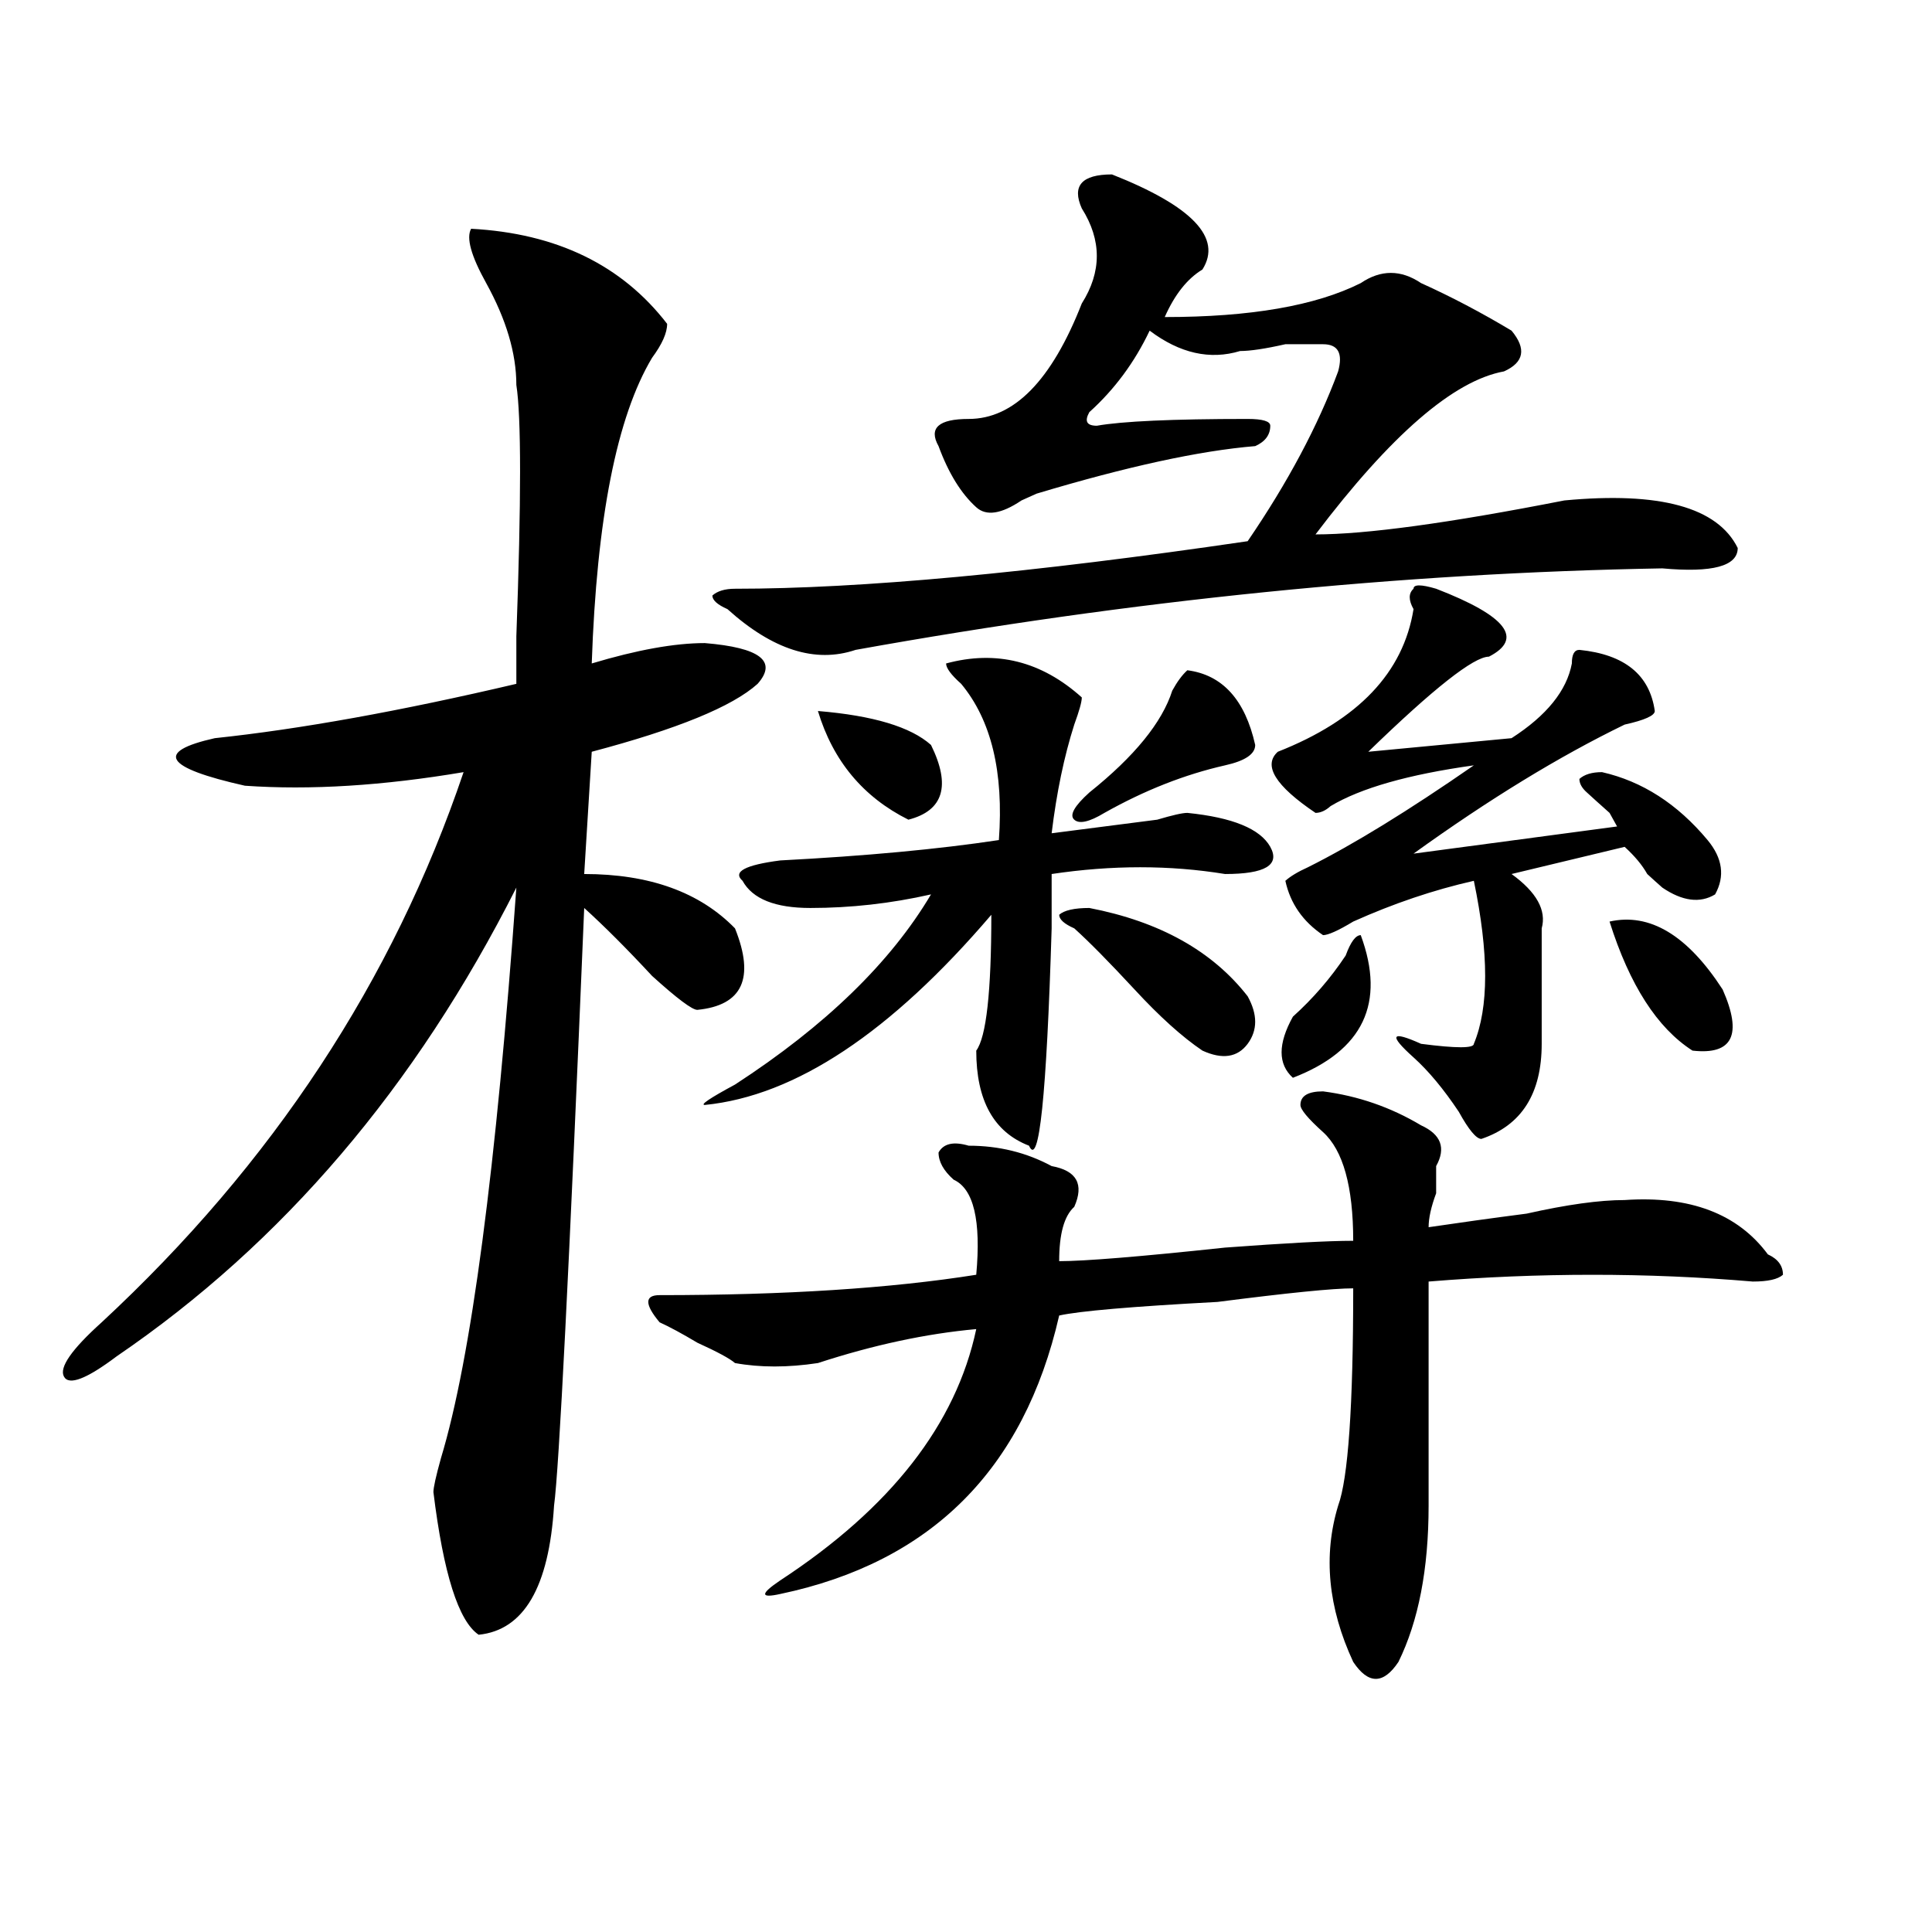
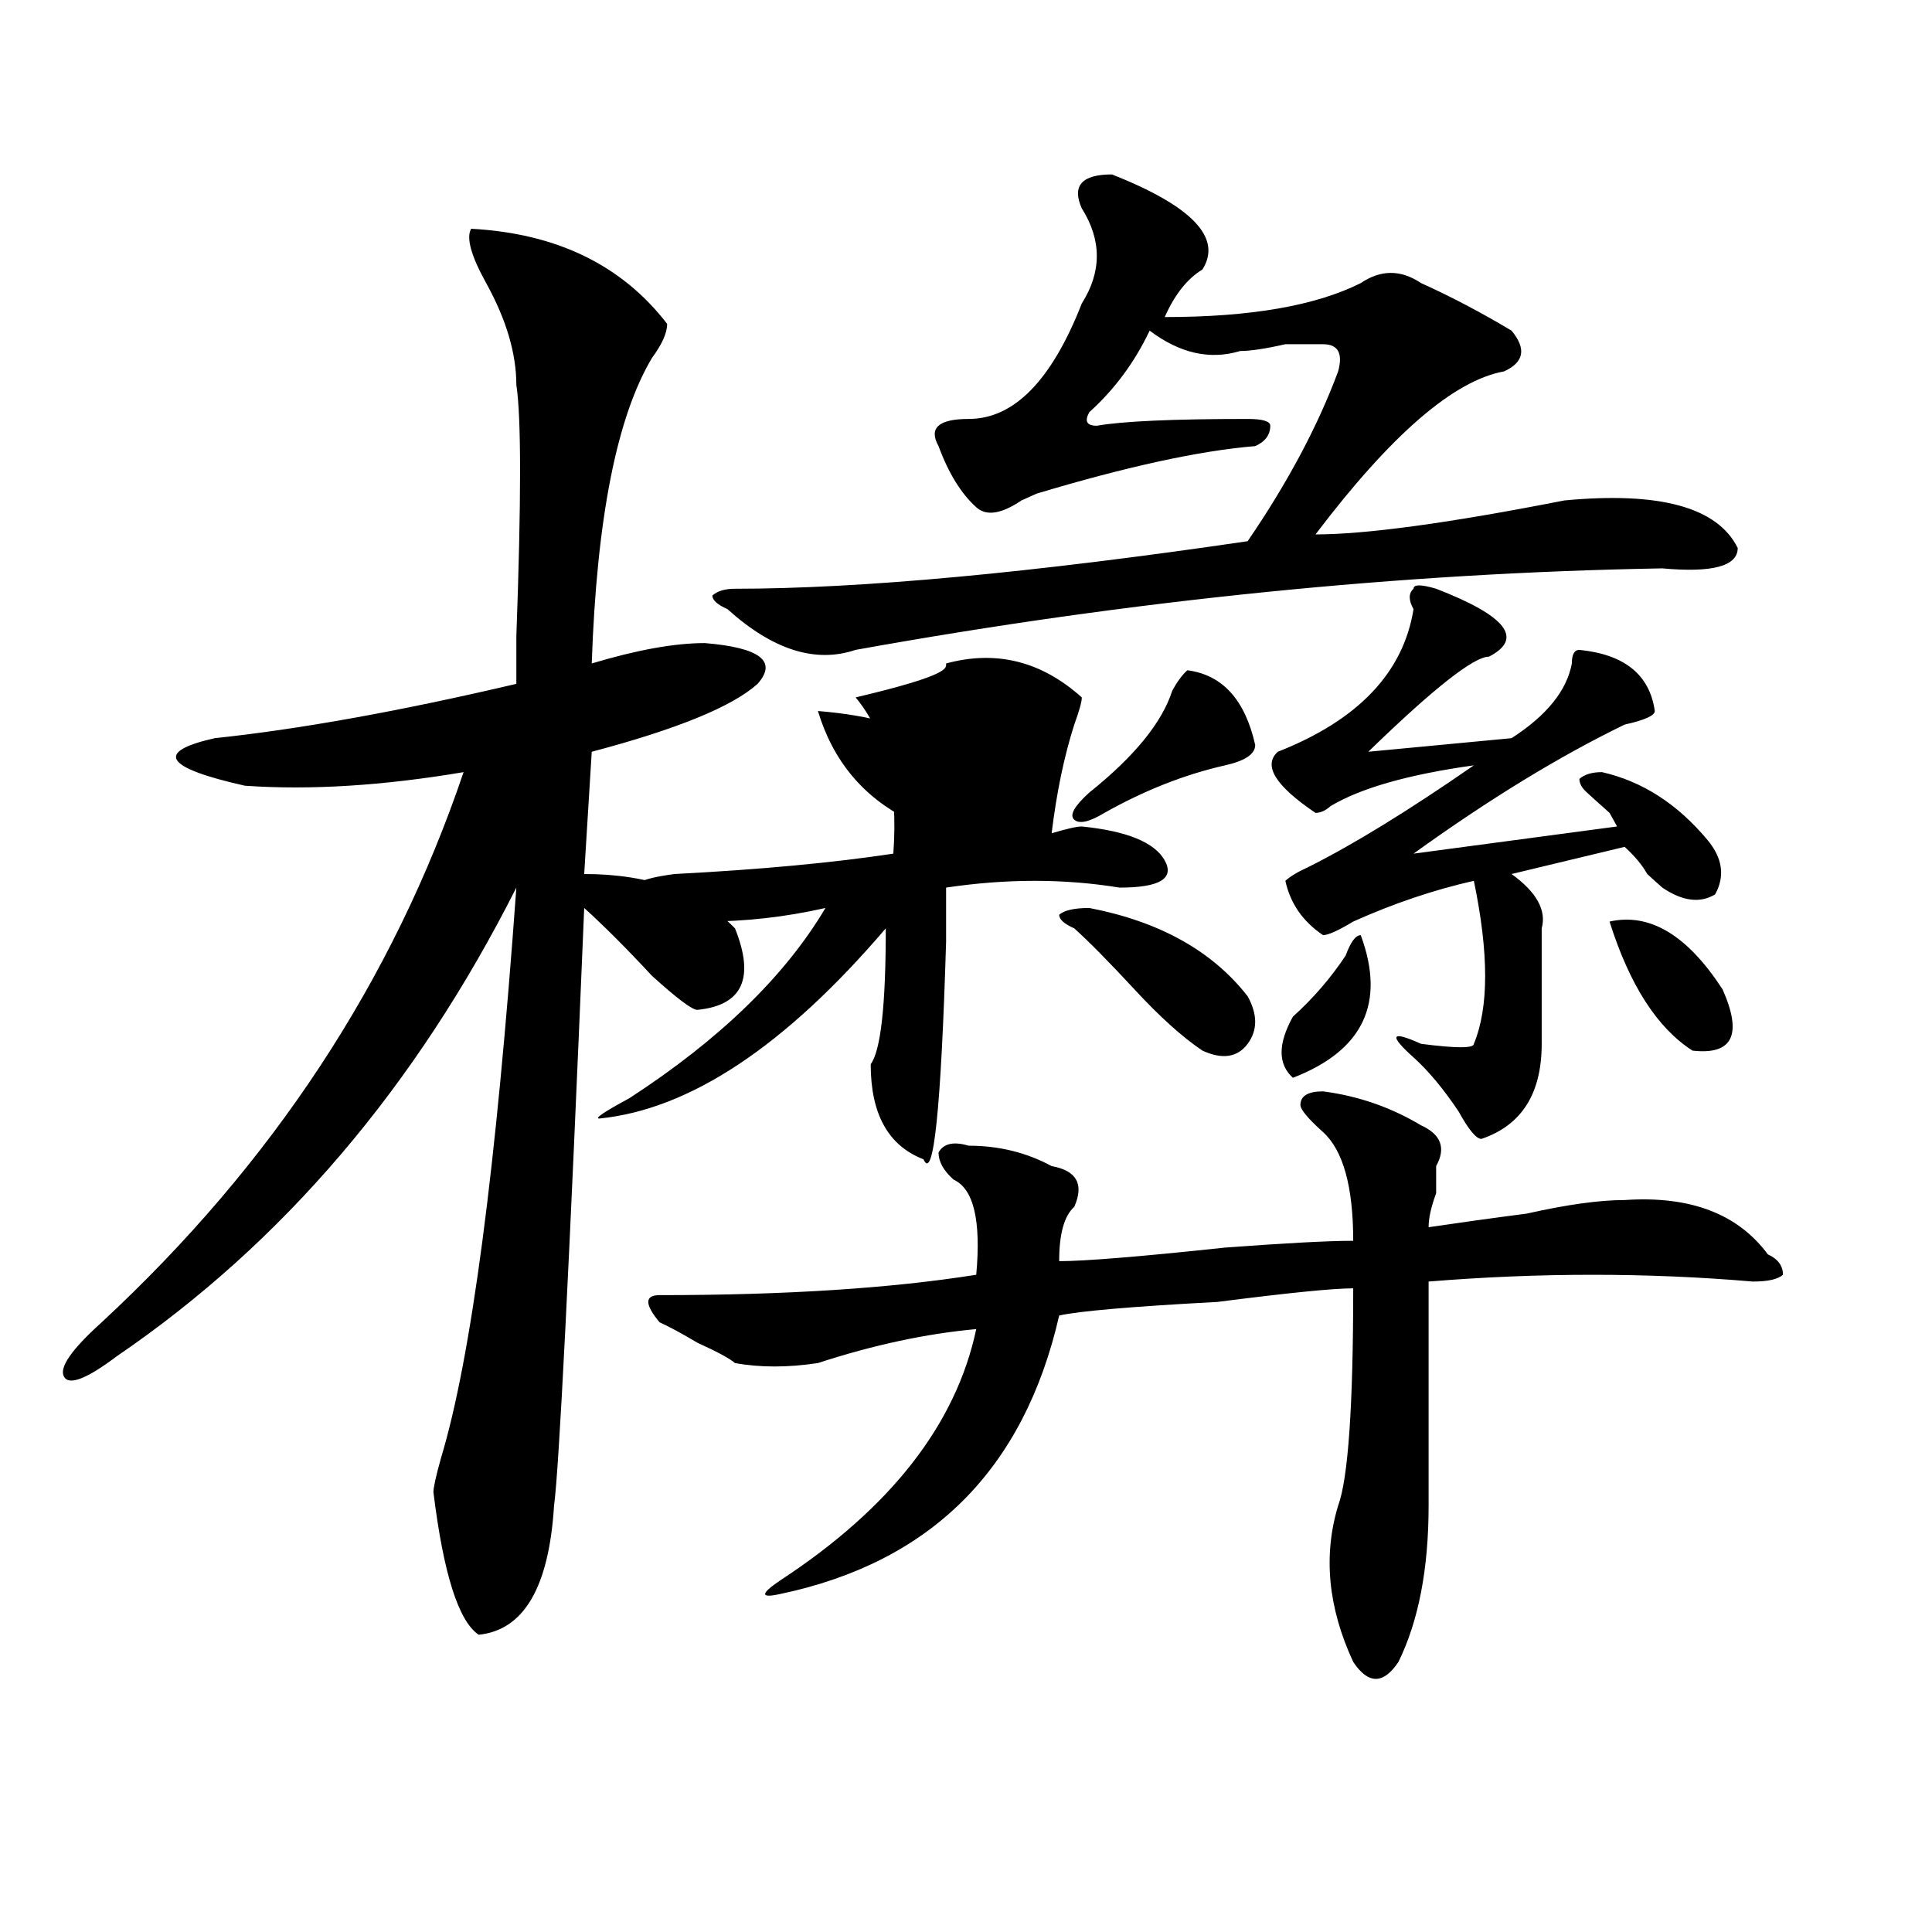
<svg xmlns="http://www.w3.org/2000/svg" version="1.1" id="图层_1" x="0px" y="0px" width="1000px" height="1000px" viewBox="0 0 1000 1000" enable-background="new 0 0 1000 1000" xml:space="preserve">
-   <path d="M243.848,118.406c44.206,2.362,78.047,18.787,101.461,49.219c0,4.725-2.622,10.547-7.805,17.578  c-18.231,30.487-28.657,83.222-31.219,158.203c23.414-7.031,42.926-10.547,58.535-10.547c28.597,2.362,37.683,9.394,27.316,21.094  c-13.048,11.756-41.646,23.456-85.852,35.156l-3.902,63.281c33.78,0,59.815,9.394,78.047,28.125  c10.366,25.818,3.902,39.881-19.512,42.188c-2.622,0-10.427-5.822-23.414-17.578c-13.048-14.063-24.755-25.763-35.121-35.156  c-7.805,187.537-13.048,290.644-15.609,309.375c-2.622,42.188-15.609,64.435-39.023,66.797  c-10.427-7.031-18.231-31.641-23.414-73.828c0-2.307,1.28-8.185,3.902-17.578c15.609-51.525,28.597-149.963,39.023-295.313  C215.19,562.584,146.289,643.443,60.438,702c-15.609,11.756-24.755,15.271-27.316,10.547c-2.622-4.669,3.902-14.063,19.512-28.125  c88.413-82.013,150.851-176.935,187.313-284.766c-41.646,7.031-79.388,9.394-113.168,7.031  c-41.646-9.338-46.828-17.578-15.609-24.609c44.206-4.669,96.218-14.063,156.094-28.125c0-2.307,0-10.547,0-24.609  c2.562-70.313,2.562-113.653,0-130.078c0-16.369-5.243-33.947-15.609-52.734C243.848,132.469,241.226,123.131,243.848,118.406z   M684.813,564.891c18.171,2.362,35.121,8.24,50.73,17.578c10.366,4.725,12.987,11.756,7.805,21.094c0,2.362,0,7.031,0,14.063  c-2.622,7.031-3.902,12.909-3.902,17.578c15.609-2.307,32.499-4.669,50.73-7.031c20.792-4.669,37.683-7.031,50.73-7.031  c33.78-2.307,58.535,7.031,74.145,28.125c5.183,2.362,7.805,5.878,7.805,10.547c-2.622,2.362-7.805,3.516-15.609,3.516  c-54.633-4.669-110.606-4.669-167.801,0c0,44.55,0,83.222,0,116.016s-5.243,59.766-15.609,80.859c-7.805,11.7-15.609,11.7-23.414,0  c-13.048-28.125-15.609-55.097-7.805-80.859c5.183-14.063,7.805-51.525,7.805-112.5c-10.427,0-33.841,2.362-70.242,7.031  c-44.267,2.362-71.583,4.725-81.949,7.031c-18.231,79.706-66.34,127.716-144.387,144.141c-10.427,2.307-10.427,0,0-7.031  c57.194-37.463,91.034-80.859,101.461-130.078c-26.036,2.362-53.353,8.24-81.949,17.578c-15.609,2.362-29.938,2.362-42.926,0  c-2.622-2.307-9.146-5.822-19.512-10.547c-7.805-4.669-14.329-8.185-19.512-10.547c-7.805-9.338-7.805-14.063,0-14.063  c64.999,0,119.632-3.516,163.898-10.547c2.562-28.125-1.341-44.494-11.707-49.219c-5.243-4.669-7.805-9.338-7.805-14.063  c2.562-4.669,7.805-5.822,15.609-3.516c15.609,0,29.878,3.516,42.926,10.547c12.987,2.362,16.89,9.394,11.707,21.094  c-5.243,4.725-7.805,14.063-7.805,28.125c12.987,0,41.585-2.307,85.852-7.031c31.219-2.307,53.292-3.516,66.34-3.516  c0-28.125-5.243-46.856-15.609-56.25c-7.805-7.031-11.707-11.7-11.707-14.063C673.105,567.253,677.008,564.891,684.813,564.891z   M489.695,343.406c25.976-7.031,49.39-1.153,70.242,17.578c0,2.362-1.341,7.031-3.902,14.063  c-5.243,16.425-9.146,35.156-11.707,56.25c18.171-2.307,36.401-4.669,54.633-7.031c7.805-2.307,12.987-3.516,15.609-3.516  c23.414,2.362,37.683,8.24,42.926,17.578c5.183,9.394-2.622,14.063-23.414,14.063c-28.657-4.669-58.535-4.669-89.754,0  c0,7.031,0,16.425,0,28.125c-2.622,86.737-6.524,124.256-11.707,112.5c-18.231-7.031-27.316-23.4-27.316-49.219  c5.183-7.031,7.805-30.432,7.805-70.313c-52.071,60.975-101.461,93.769-148.289,98.438c-2.622,0,2.562-3.516,15.609-10.547  c46.828-30.432,80.608-63.281,101.461-98.438c-20.853,4.725-41.646,7.031-62.438,7.031c-18.231,0-29.938-4.669-35.121-14.063  c-5.243-4.669,1.28-8.185,19.512-10.547c44.206-2.307,81.949-5.822,113.168-10.547c2.562-35.156-3.902-62.072-19.512-80.859  C492.257,349.284,489.695,345.769,489.695,343.406z M575.547,90.281c41.585,16.425,57.194,32.85,46.828,49.219  c-7.805,4.725-14.329,12.909-19.512,24.609c44.206,0,78.047-5.822,101.461-17.578c10.366-7.031,20.792-7.031,31.219,0  c15.609,7.031,31.219,15.271,46.828,24.609c7.805,9.394,6.464,16.425-3.902,21.094c-26.036,4.725-58.535,32.85-97.559,84.375  c25.976,0,68.901-5.822,128.777-17.578c49.39-4.669,79.327,3.516,89.754,24.609c0,9.394-13.048,12.909-39.023,10.547  c-135.302,2.362-274.505,16.425-417.551,42.188c-20.853,7.031-42.926,0-66.34-21.094c-5.243-2.307-7.805-4.669-7.805-7.031  c2.562-2.307,6.464-3.516,11.707-3.516c64.999,0,153.472-8.185,265.359-24.609c20.792-30.432,36.401-59.766,46.828-87.891  c2.562-9.338,0-14.063-7.805-14.063c-2.622,0-9.146,0-19.512,0c-10.427,2.362-18.231,3.516-23.414,3.516  c-15.609,4.725-31.219,1.209-46.828-10.547c-7.805,16.425-18.231,30.487-31.219,42.188c-2.622,4.725-1.341,7.031,3.902,7.031  c12.987-2.307,39.023-3.516,78.047-3.516c7.805,0,11.707,1.209,11.707,3.516c0,4.725-2.622,8.24-7.805,10.547  c-28.657,2.362-66.34,10.547-113.168,24.609l-7.805,3.516c-10.427,7.031-18.231,8.24-23.414,3.516  c-7.805-7.031-14.329-17.578-19.512-31.641c-5.243-9.338,0-14.063,15.609-14.063c23.414,0,42.926-19.885,58.535-59.766  c10.366-16.369,10.366-32.794,0-49.219C554.694,96.159,559.938,90.281,575.547,90.281z M423.355,368.016  c28.597,2.362,48.108,8.24,58.535,17.578c10.366,21.094,6.464,34.003-11.707,38.672C446.77,412.565,431.16,393.834,423.355,368.016z   M556.035,480.516c-5.243-2.307-7.805-4.669-7.805-7.031c2.562-2.307,7.805-3.516,15.609-3.516  c36.401,7.031,63.718,22.303,81.949,45.703c5.183,9.394,5.183,17.578,0,24.609c-5.243,7.031-13.048,8.24-23.414,3.516  c-10.427-7.031-22.134-17.578-35.121-31.641C574.206,498.094,563.84,487.547,556.035,480.516z M614.57,346.922  c18.171,2.362,29.878,15.271,35.121,38.672c0,4.725-5.243,8.24-15.609,10.547c-20.853,4.725-41.646,12.909-62.438,24.609  c-7.805,4.725-13.048,5.878-15.609,3.516c-2.622-2.307,0-7.031,7.805-14.063c23.414-18.731,37.683-36.31,42.926-52.734  C609.327,352.8,611.948,349.284,614.57,346.922z M770.664,339.891c-7.805,0-28.657,16.425-62.438,49.219l74.145-7.031  c18.171-11.7,28.597-24.609,31.219-38.672c0-4.669,1.28-7.031,3.902-7.031c23.414,2.362,36.401,12.909,39.023,31.641  c0,2.362-5.243,4.725-15.609,7.031c-33.841,16.425-70.242,38.672-109.266,66.797l105.363-14.063l-3.902-7.031  c-5.243-4.669-9.146-8.185-11.707-10.547c-2.622-2.307-3.902-4.669-3.902-7.031c2.562-2.307,6.464-3.516,11.707-3.516  c20.792,4.725,39.023,16.425,54.633,35.156c7.805,9.394,9.085,18.787,3.902,28.125c-7.805,4.725-16.95,3.516-27.316-3.516  c-2.622-2.307-5.243-4.669-7.805-7.031c-2.622-4.669-6.524-9.338-11.707-14.063l-58.535,14.063  c12.987,9.394,18.171,18.787,15.609,28.125c0,4.725,0,8.24,0,10.547c0,16.425,0,32.85,0,49.219  c0,25.818-10.427,42.188-31.219,49.219c-2.622,0-6.524-4.669-11.707-14.063c-7.805-11.7-15.609-21.094-23.414-28.125  c-13.048-11.7-11.707-14.063,3.902-7.031c18.171,2.362,27.316,2.362,27.316,0c7.805-18.731,7.805-46.856,0-84.375  c-20.853,4.725-41.646,11.756-62.438,21.094c-7.805,4.725-13.048,7.031-15.609,7.031c-10.427-7.031-16.95-16.369-19.512-28.125  c2.562-2.307,6.464-4.669,11.707-7.031c23.414-11.7,52.011-29.278,85.852-52.734c-33.841,4.725-58.535,11.756-74.145,21.094  c-2.622,2.362-5.243,3.516-7.805,3.516c-20.853-14.063-27.316-24.609-19.512-31.641c41.585-16.369,64.999-40.979,70.242-73.828  c-2.622-4.669-2.622-8.185,0-10.547c0-2.307,3.902-2.307,11.707,0C779.749,318.797,788.835,330.553,770.664,339.891z   M704.324,484.031c12.987,35.156,1.28,59.766-35.121,73.828c-7.805-7.031-7.805-17.578,0-31.641  c10.366-9.338,19.512-19.885,27.316-31.641C699.081,487.547,701.702,484.031,704.324,484.031z M833.102,477  c20.792-4.669,40.304,7.031,58.535,35.156c10.366,23.456,5.183,34.003-15.609,31.641C857.796,532.097,843.468,509.85,833.102,477z" />
+   <path d="M243.848,118.406c44.206,2.362,78.047,18.787,101.461,49.219c0,4.725-2.622,10.547-7.805,17.578  c-18.231,30.487-28.657,83.222-31.219,158.203c23.414-7.031,42.926-10.547,58.535-10.547c28.597,2.362,37.683,9.394,27.316,21.094  c-13.048,11.756-41.646,23.456-85.852,35.156l-3.902,63.281c33.78,0,59.815,9.394,78.047,28.125  c10.366,25.818,3.902,39.881-19.512,42.188c-2.622,0-10.427-5.822-23.414-17.578c-13.048-14.063-24.755-25.763-35.121-35.156  c-7.805,187.537-13.048,290.644-15.609,309.375c-2.622,42.188-15.609,64.435-39.023,66.797  c-10.427-7.031-18.231-31.641-23.414-73.828c0-2.307,1.28-8.185,3.902-17.578c15.609-51.525,28.597-149.963,39.023-295.313  C215.19,562.584,146.289,643.443,60.438,702c-15.609,11.756-24.755,15.271-27.316,10.547c-2.622-4.669,3.902-14.063,19.512-28.125  c88.413-82.013,150.851-176.935,187.313-284.766c-41.646,7.031-79.388,9.394-113.168,7.031  c-41.646-9.338-46.828-17.578-15.609-24.609c44.206-4.669,96.218-14.063,156.094-28.125c0-2.307,0-10.547,0-24.609  c2.562-70.313,2.562-113.653,0-130.078c0-16.369-5.243-33.947-15.609-52.734C243.848,132.469,241.226,123.131,243.848,118.406z   M684.813,564.891c18.171,2.362,35.121,8.24,50.73,17.578c10.366,4.725,12.987,11.756,7.805,21.094c0,2.362,0,7.031,0,14.063  c-2.622,7.031-3.902,12.909-3.902,17.578c15.609-2.307,32.499-4.669,50.73-7.031c20.792-4.669,37.683-7.031,50.73-7.031  c33.78-2.307,58.535,7.031,74.145,28.125c5.183,2.362,7.805,5.878,7.805,10.547c-2.622,2.362-7.805,3.516-15.609,3.516  c-54.633-4.669-110.606-4.669-167.801,0c0,44.55,0,83.222,0,116.016s-5.243,59.766-15.609,80.859c-7.805,11.7-15.609,11.7-23.414,0  c-13.048-28.125-15.609-55.097-7.805-80.859c5.183-14.063,7.805-51.525,7.805-112.5c-10.427,0-33.841,2.362-70.242,7.031  c-44.267,2.362-71.583,4.725-81.949,7.031c-18.231,79.706-66.34,127.716-144.387,144.141c-10.427,2.307-10.427,0,0-7.031  c57.194-37.463,91.034-80.859,101.461-130.078c-26.036,2.362-53.353,8.24-81.949,17.578c-15.609,2.362-29.938,2.362-42.926,0  c-2.622-2.307-9.146-5.822-19.512-10.547c-7.805-4.669-14.329-8.185-19.512-10.547c-7.805-9.338-7.805-14.063,0-14.063  c64.999,0,119.632-3.516,163.898-10.547c2.562-28.125-1.341-44.494-11.707-49.219c-5.243-4.669-7.805-9.338-7.805-14.063  c2.562-4.669,7.805-5.822,15.609-3.516c15.609,0,29.878,3.516,42.926,10.547c12.987,2.362,16.89,9.394,11.707,21.094  c-5.243,4.725-7.805,14.063-7.805,28.125c12.987,0,41.585-2.307,85.852-7.031c31.219-2.307,53.292-3.516,66.34-3.516  c0-28.125-5.243-46.856-15.609-56.25c-7.805-7.031-11.707-11.7-11.707-14.063C673.105,567.253,677.008,564.891,684.813,564.891z   M489.695,343.406c25.976-7.031,49.39-1.153,70.242,17.578c0,2.362-1.341,7.031-3.902,14.063  c-5.243,16.425-9.146,35.156-11.707,56.25c7.805-2.307,12.987-3.516,15.609-3.516  c23.414,2.362,37.683,8.24,42.926,17.578c5.183,9.394-2.622,14.063-23.414,14.063c-28.657-4.669-58.535-4.669-89.754,0  c0,7.031,0,16.425,0,28.125c-2.622,86.737-6.524,124.256-11.707,112.5c-18.231-7.031-27.316-23.4-27.316-49.219  c5.183-7.031,7.805-30.432,7.805-70.313c-52.071,60.975-101.461,93.769-148.289,98.438c-2.622,0,2.562-3.516,15.609-10.547  c46.828-30.432,80.608-63.281,101.461-98.438c-20.853,4.725-41.646,7.031-62.438,7.031c-18.231,0-29.938-4.669-35.121-14.063  c-5.243-4.669,1.28-8.185,19.512-10.547c44.206-2.307,81.949-5.822,113.168-10.547c2.562-35.156-3.902-62.072-19.512-80.859  C492.257,349.284,489.695,345.769,489.695,343.406z M575.547,90.281c41.585,16.425,57.194,32.85,46.828,49.219  c-7.805,4.725-14.329,12.909-19.512,24.609c44.206,0,78.047-5.822,101.461-17.578c10.366-7.031,20.792-7.031,31.219,0  c15.609,7.031,31.219,15.271,46.828,24.609c7.805,9.394,6.464,16.425-3.902,21.094c-26.036,4.725-58.535,32.85-97.559,84.375  c25.976,0,68.901-5.822,128.777-17.578c49.39-4.669,79.327,3.516,89.754,24.609c0,9.394-13.048,12.909-39.023,10.547  c-135.302,2.362-274.505,16.425-417.551,42.188c-20.853,7.031-42.926,0-66.34-21.094c-5.243-2.307-7.805-4.669-7.805-7.031  c2.562-2.307,6.464-3.516,11.707-3.516c64.999,0,153.472-8.185,265.359-24.609c20.792-30.432,36.401-59.766,46.828-87.891  c2.562-9.338,0-14.063-7.805-14.063c-2.622,0-9.146,0-19.512,0c-10.427,2.362-18.231,3.516-23.414,3.516  c-15.609,4.725-31.219,1.209-46.828-10.547c-7.805,16.425-18.231,30.487-31.219,42.188c-2.622,4.725-1.341,7.031,3.902,7.031  c12.987-2.307,39.023-3.516,78.047-3.516c7.805,0,11.707,1.209,11.707,3.516c0,4.725-2.622,8.24-7.805,10.547  c-28.657,2.362-66.34,10.547-113.168,24.609l-7.805,3.516c-10.427,7.031-18.231,8.24-23.414,3.516  c-7.805-7.031-14.329-17.578-19.512-31.641c-5.243-9.338,0-14.063,15.609-14.063c23.414,0,42.926-19.885,58.535-59.766  c10.366-16.369,10.366-32.794,0-49.219C554.694,96.159,559.938,90.281,575.547,90.281z M423.355,368.016  c28.597,2.362,48.108,8.24,58.535,17.578c10.366,21.094,6.464,34.003-11.707,38.672C446.77,412.565,431.16,393.834,423.355,368.016z   M556.035,480.516c-5.243-2.307-7.805-4.669-7.805-7.031c2.562-2.307,7.805-3.516,15.609-3.516  c36.401,7.031,63.718,22.303,81.949,45.703c5.183,9.394,5.183,17.578,0,24.609c-5.243,7.031-13.048,8.24-23.414,3.516  c-10.427-7.031-22.134-17.578-35.121-31.641C574.206,498.094,563.84,487.547,556.035,480.516z M614.57,346.922  c18.171,2.362,29.878,15.271,35.121,38.672c0,4.725-5.243,8.24-15.609,10.547c-20.853,4.725-41.646,12.909-62.438,24.609  c-7.805,4.725-13.048,5.878-15.609,3.516c-2.622-2.307,0-7.031,7.805-14.063c23.414-18.731,37.683-36.31,42.926-52.734  C609.327,352.8,611.948,349.284,614.57,346.922z M770.664,339.891c-7.805,0-28.657,16.425-62.438,49.219l74.145-7.031  c18.171-11.7,28.597-24.609,31.219-38.672c0-4.669,1.28-7.031,3.902-7.031c23.414,2.362,36.401,12.909,39.023,31.641  c0,2.362-5.243,4.725-15.609,7.031c-33.841,16.425-70.242,38.672-109.266,66.797l105.363-14.063l-3.902-7.031  c-5.243-4.669-9.146-8.185-11.707-10.547c-2.622-2.307-3.902-4.669-3.902-7.031c2.562-2.307,6.464-3.516,11.707-3.516  c20.792,4.725,39.023,16.425,54.633,35.156c7.805,9.394,9.085,18.787,3.902,28.125c-7.805,4.725-16.95,3.516-27.316-3.516  c-2.622-2.307-5.243-4.669-7.805-7.031c-2.622-4.669-6.524-9.338-11.707-14.063l-58.535,14.063  c12.987,9.394,18.171,18.787,15.609,28.125c0,4.725,0,8.24,0,10.547c0,16.425,0,32.85,0,49.219  c0,25.818-10.427,42.188-31.219,49.219c-2.622,0-6.524-4.669-11.707-14.063c-7.805-11.7-15.609-21.094-23.414-28.125  c-13.048-11.7-11.707-14.063,3.902-7.031c18.171,2.362,27.316,2.362,27.316,0c7.805-18.731,7.805-46.856,0-84.375  c-20.853,4.725-41.646,11.756-62.438,21.094c-7.805,4.725-13.048,7.031-15.609,7.031c-10.427-7.031-16.95-16.369-19.512-28.125  c2.562-2.307,6.464-4.669,11.707-7.031c23.414-11.7,52.011-29.278,85.852-52.734c-33.841,4.725-58.535,11.756-74.145,21.094  c-2.622,2.362-5.243,3.516-7.805,3.516c-20.853-14.063-27.316-24.609-19.512-31.641c41.585-16.369,64.999-40.979,70.242-73.828  c-2.622-4.669-2.622-8.185,0-10.547c0-2.307,3.902-2.307,11.707,0C779.749,318.797,788.835,330.553,770.664,339.891z   M704.324,484.031c12.987,35.156,1.28,59.766-35.121,73.828c-7.805-7.031-7.805-17.578,0-31.641  c10.366-9.338,19.512-19.885,27.316-31.641C699.081,487.547,701.702,484.031,704.324,484.031z M833.102,477  c20.792-4.669,40.304,7.031,58.535,35.156c10.366,23.456,5.183,34.003-15.609,31.641C857.796,532.097,843.468,509.85,833.102,477z" />
</svg>